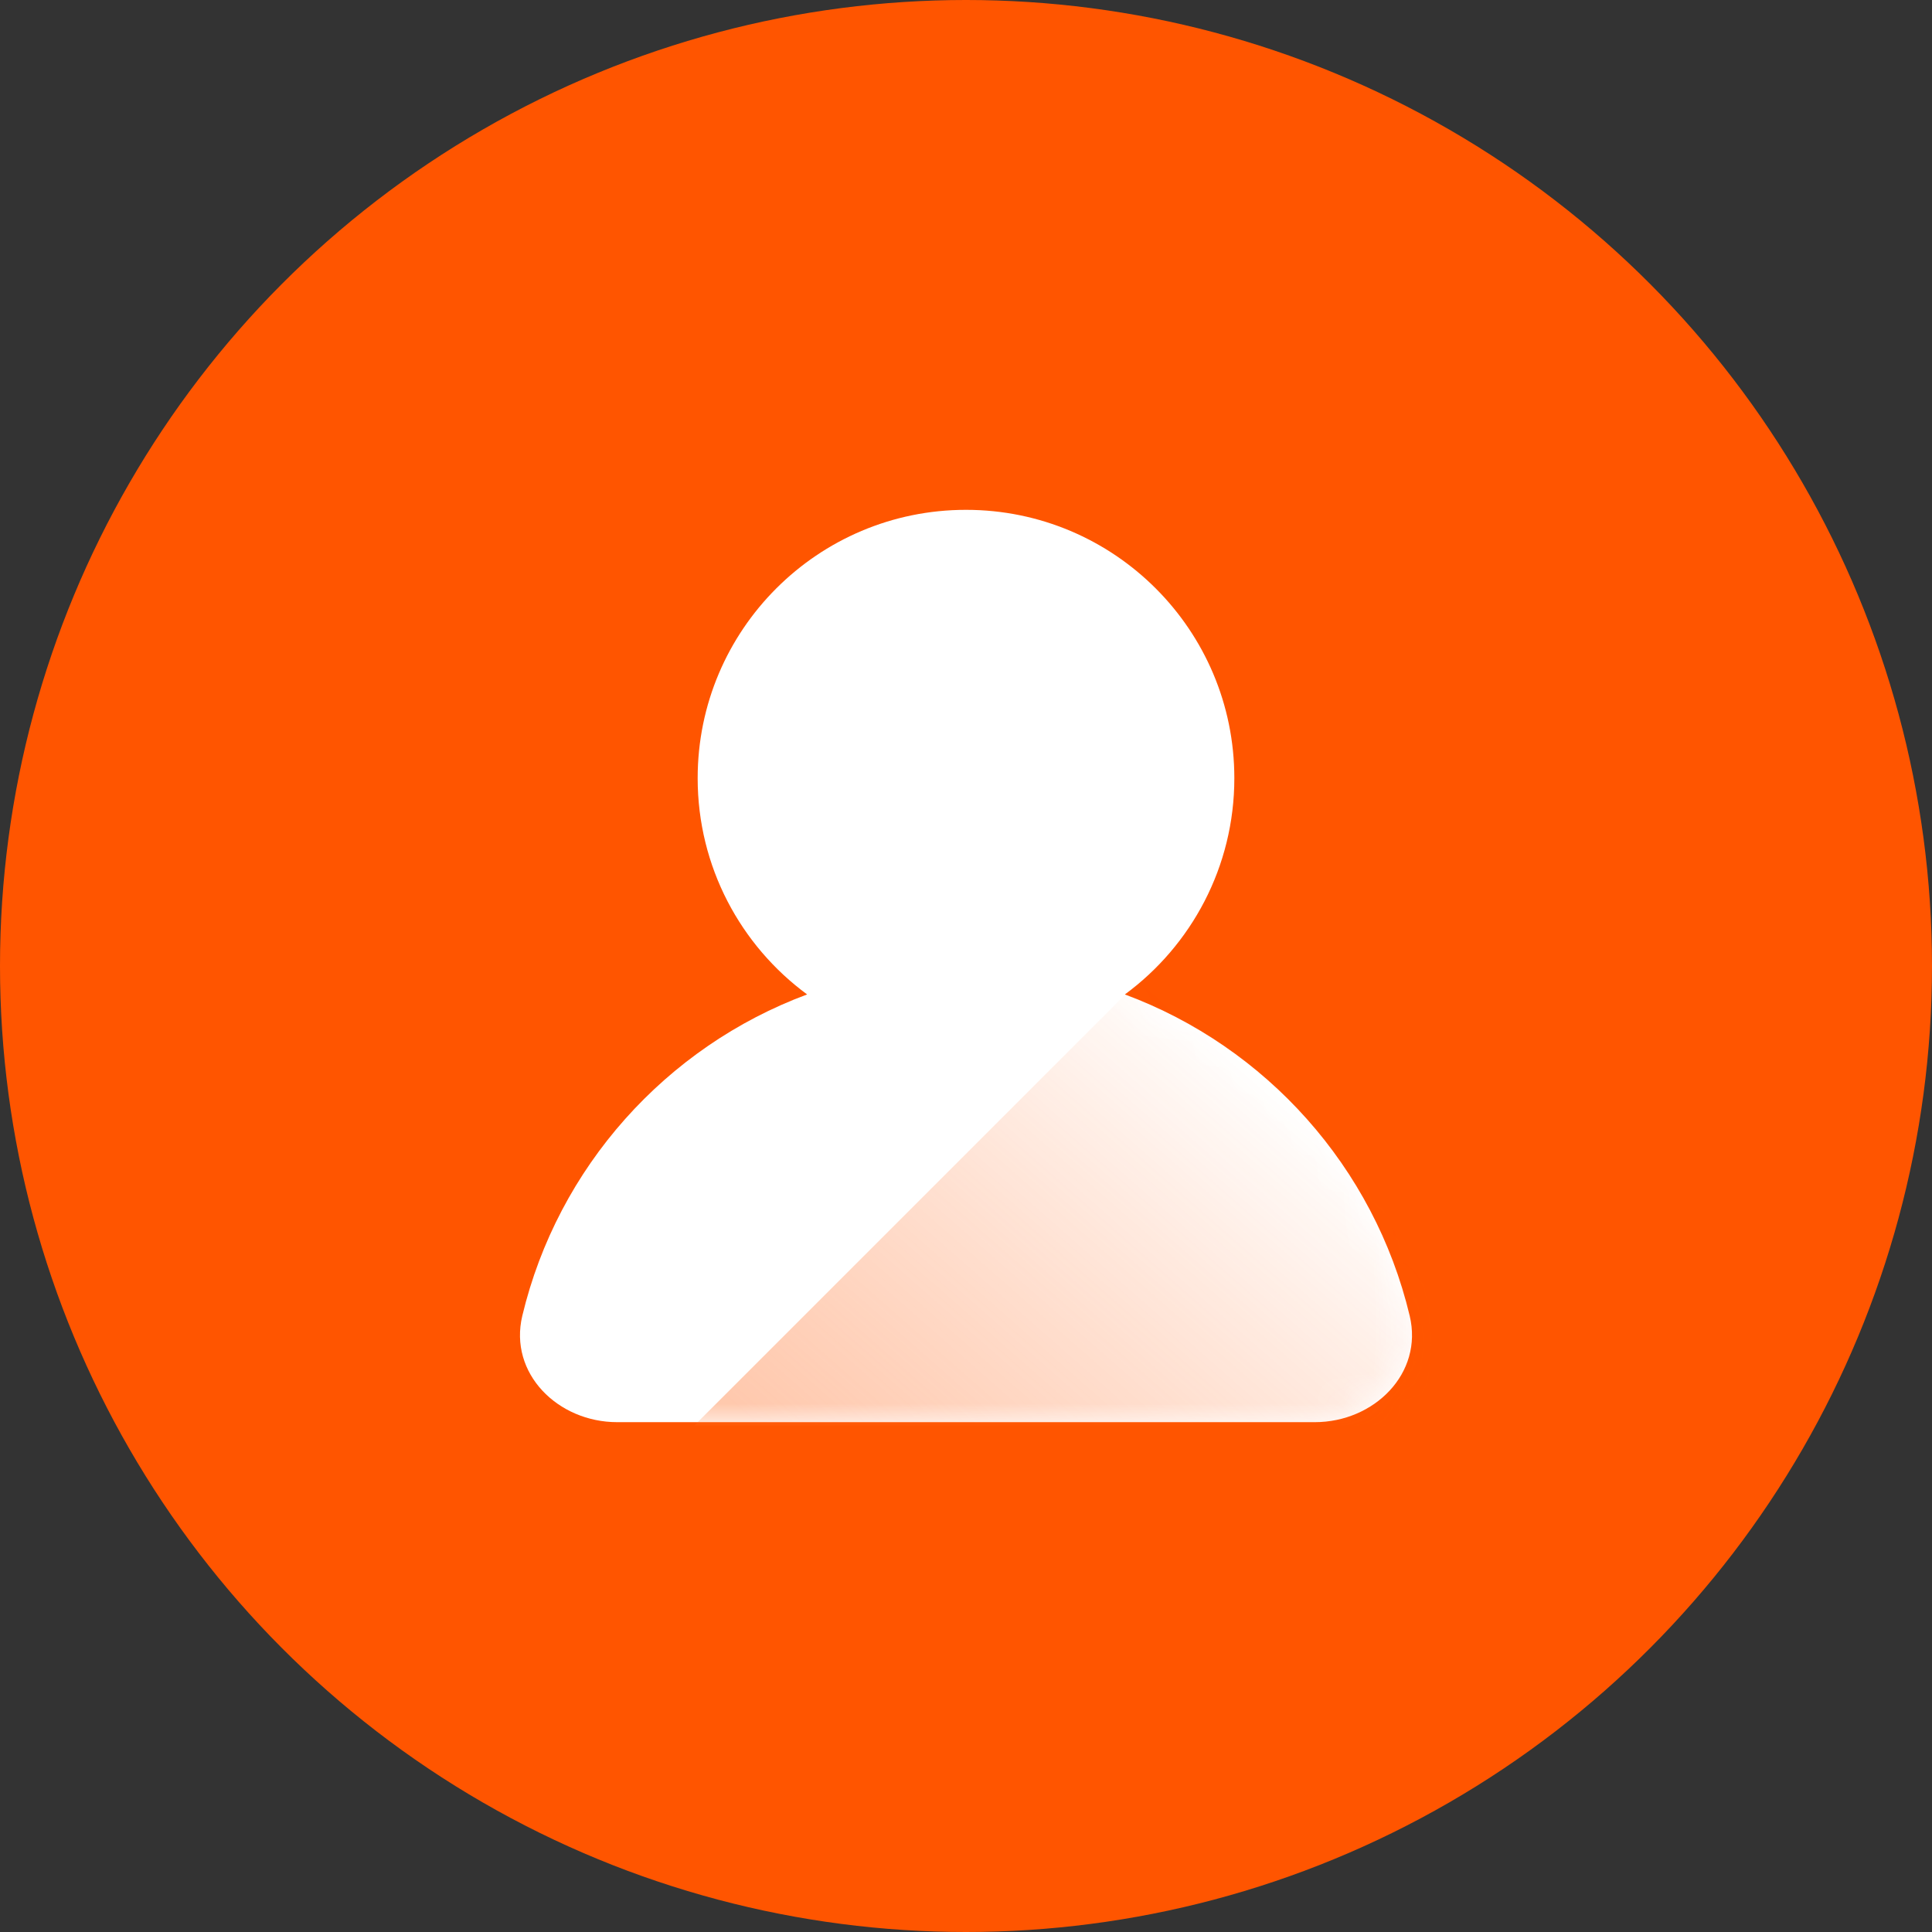
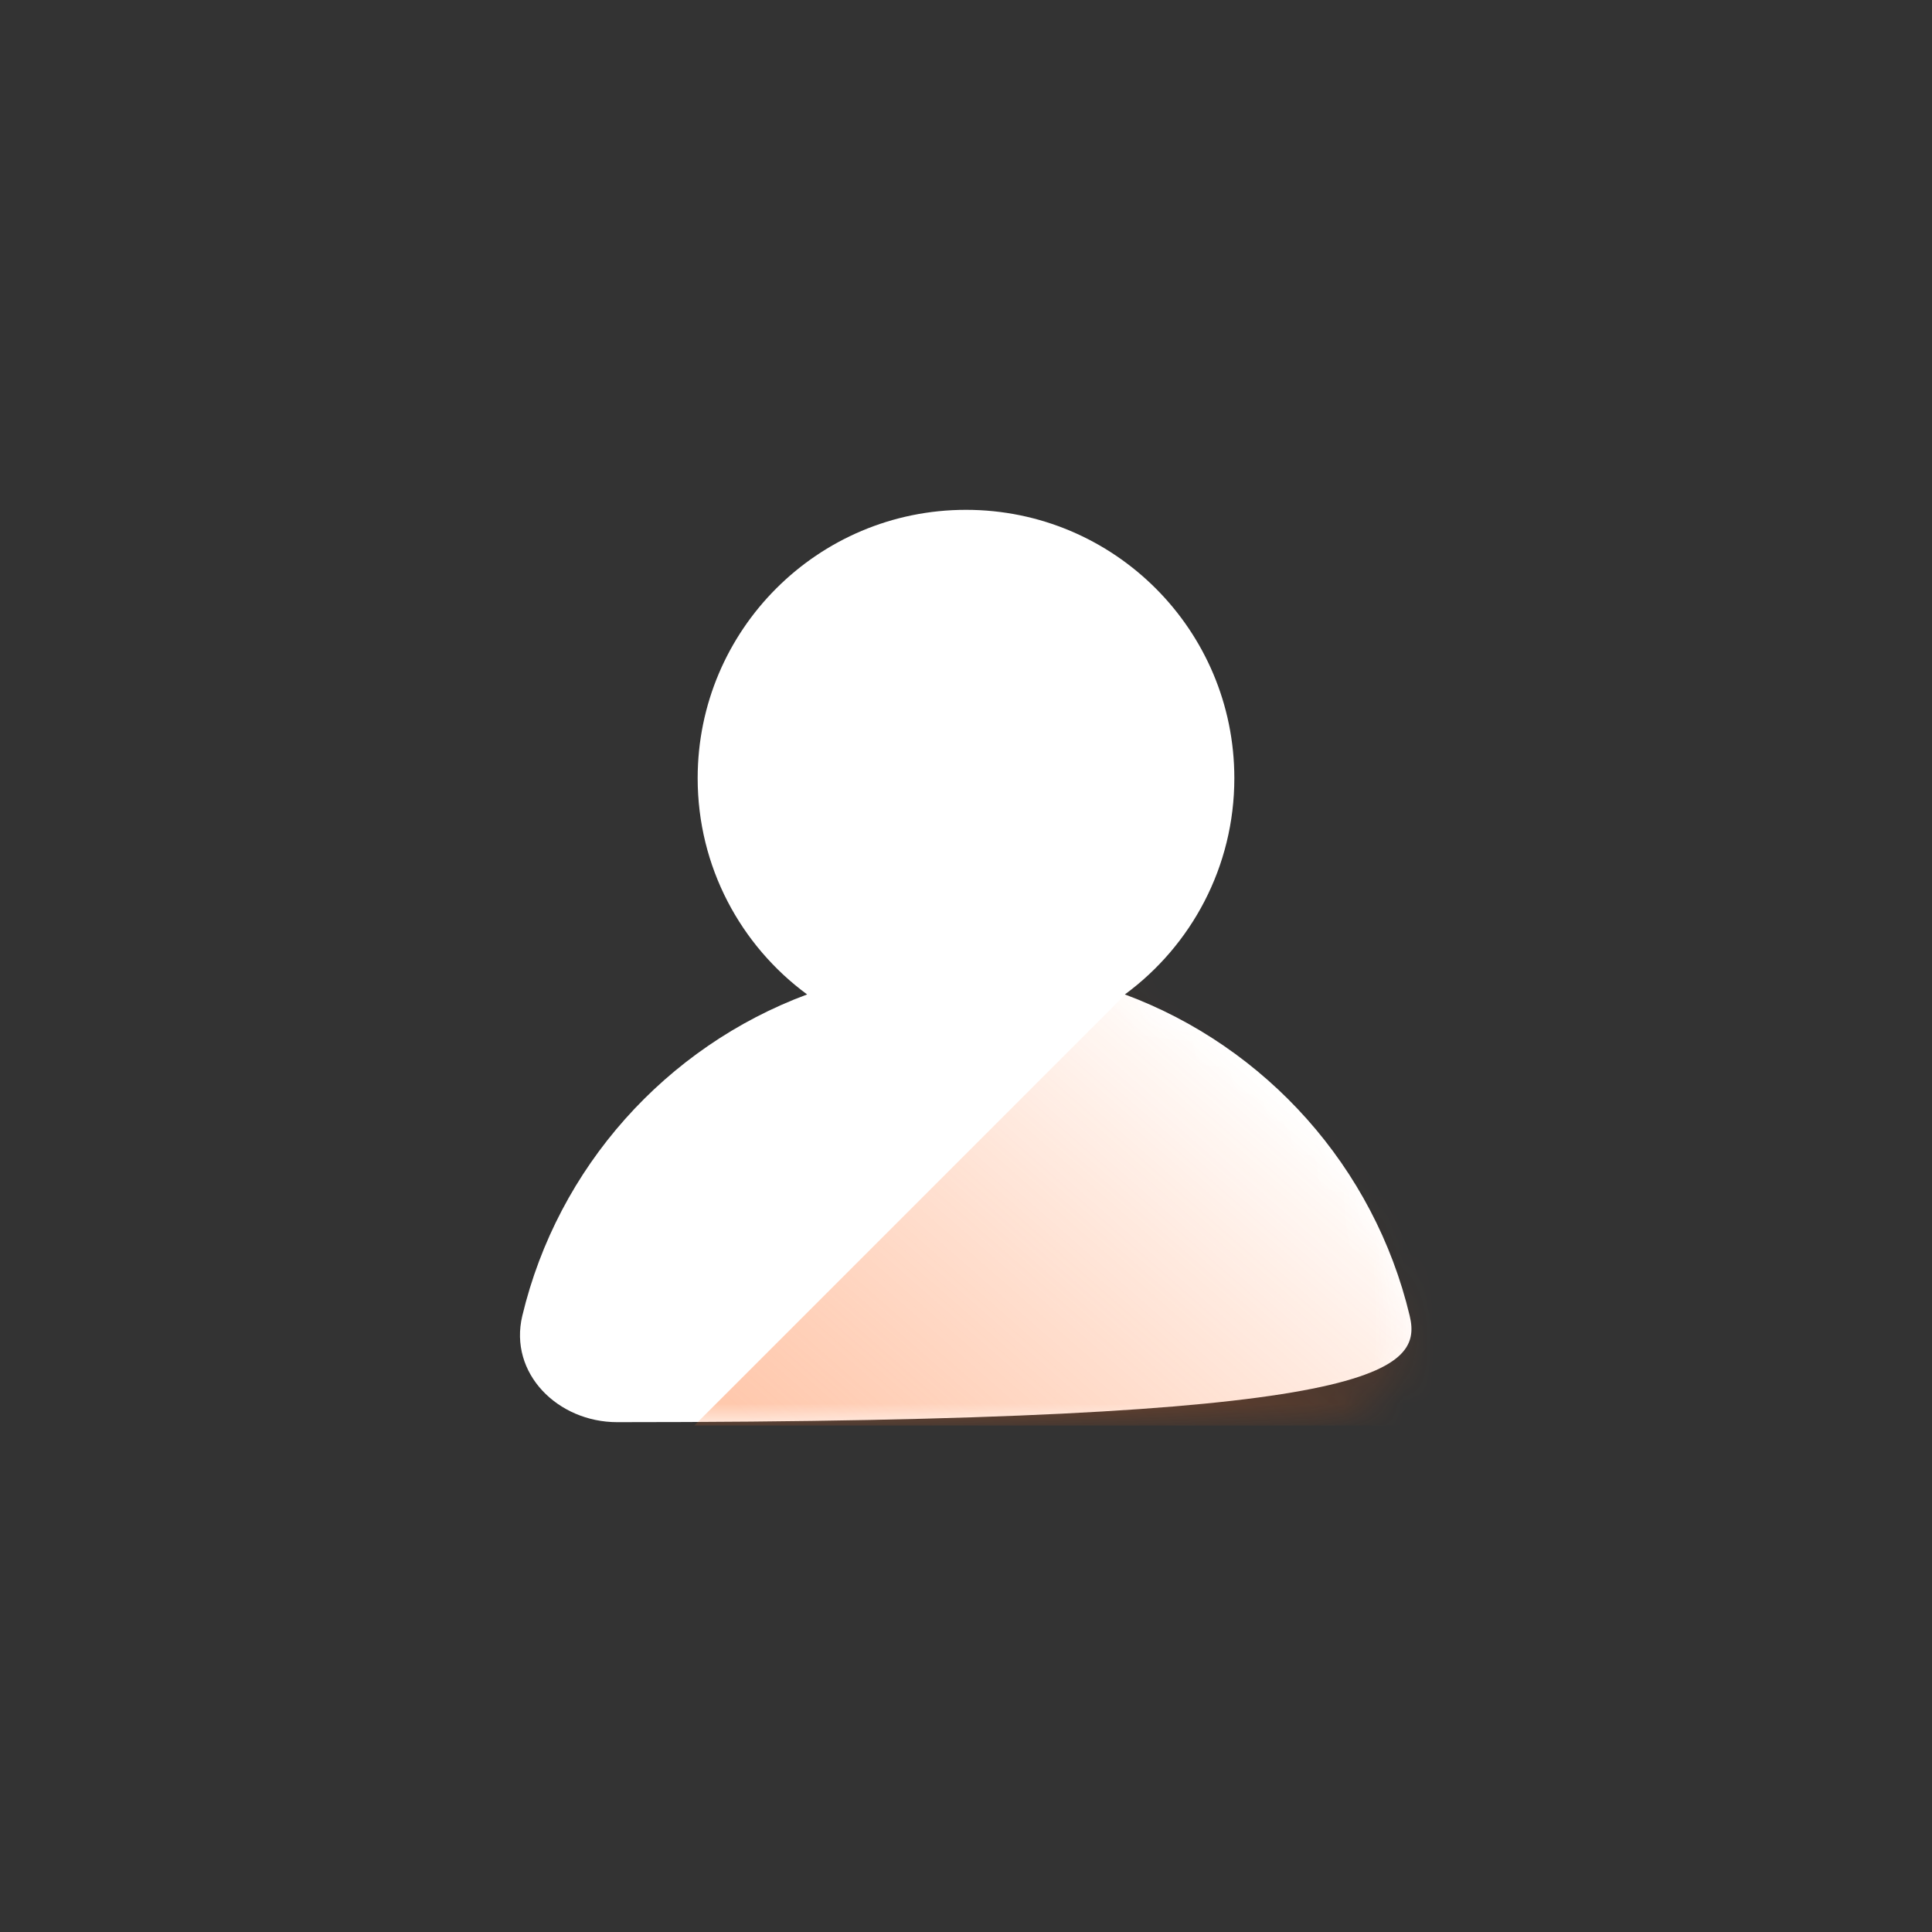
<svg xmlns="http://www.w3.org/2000/svg" width="64" height="64" viewBox="0 0 64 64" fill="none">
  <rect x="0" y="0" width="64" height="64" fill="#333333" stroke="none" />
-   <circle cx="32" cy="32" r="32" fill="#FF5500" />
-   <path fill-rule="evenodd" clip-rule="evenodd" d="M37.263 32.942C39.462 31.324 40.889 28.717 40.889 25.778C40.889 20.869 36.909 16.889 32 16.889C27.091 16.889 23.111 20.869 23.111 25.778C23.111 28.717 24.538 31.324 26.737 32.942C22.061 34.679 18.478 38.666 17.302 43.587C16.846 45.497 18.481 47.111 20.445 47.111H43.556C45.519 47.111 47.154 45.497 46.698 43.587C45.523 38.666 41.94 34.679 37.263 32.942Z" fill="white" />
+   <path fill-rule="evenodd" clip-rule="evenodd" d="M37.263 32.942C39.462 31.324 40.889 28.717 40.889 25.778C40.889 20.869 36.909 16.889 32 16.889C27.091 16.889 23.111 20.869 23.111 25.778C23.111 28.717 24.538 31.324 26.737 32.942C22.061 34.679 18.478 38.666 17.302 43.587C16.846 45.497 18.481 47.111 20.445 47.111C45.519 47.111 47.154 45.497 46.698 43.587C45.523 38.666 41.94 34.679 37.263 32.942Z" fill="white" />
  <mask id="mask0_301_7693" style="mask-type:alpha" maskUnits="userSpaceOnUse" x="17" y="16" width="30" height="32">
    <path fill-rule="evenodd" clip-rule="evenodd" d="M37.263 32.942C39.462 31.324 40.889 28.717 40.889 25.778C40.889 20.869 36.909 16.889 32 16.889C27.091 16.889 23.111 20.869 23.111 25.778C23.111 28.717 24.538 31.324 26.737 32.942C22.061 34.679 18.478 38.666 17.302 43.587C16.846 45.497 18.481 47.111 20.445 47.111H43.556C45.519 47.111 47.154 45.497 46.698 43.587C45.523 38.666 41.94 34.679 37.263 32.942Z" fill="white" />
  </mask>
  <g mask="url(#mask0_301_7693)">
    <path opacity="0.4" d="M23 47.222L49.222 21L54.556 47.222H23Z" fill="url(#paint0_linear_301_7693)" />
  </g>
  <defs>
    <linearGradient id="paint0_linear_301_7693" x1="40.333" y1="33.889" x2="27.089" y2="48.97" gradientUnits="userSpaceOnUse">
      <stop stop-color="#FF5500" stop-opacity="0" />
      <stop offset="1" stop-color="#FF7733" />
    </linearGradient>
  </defs>
</svg>